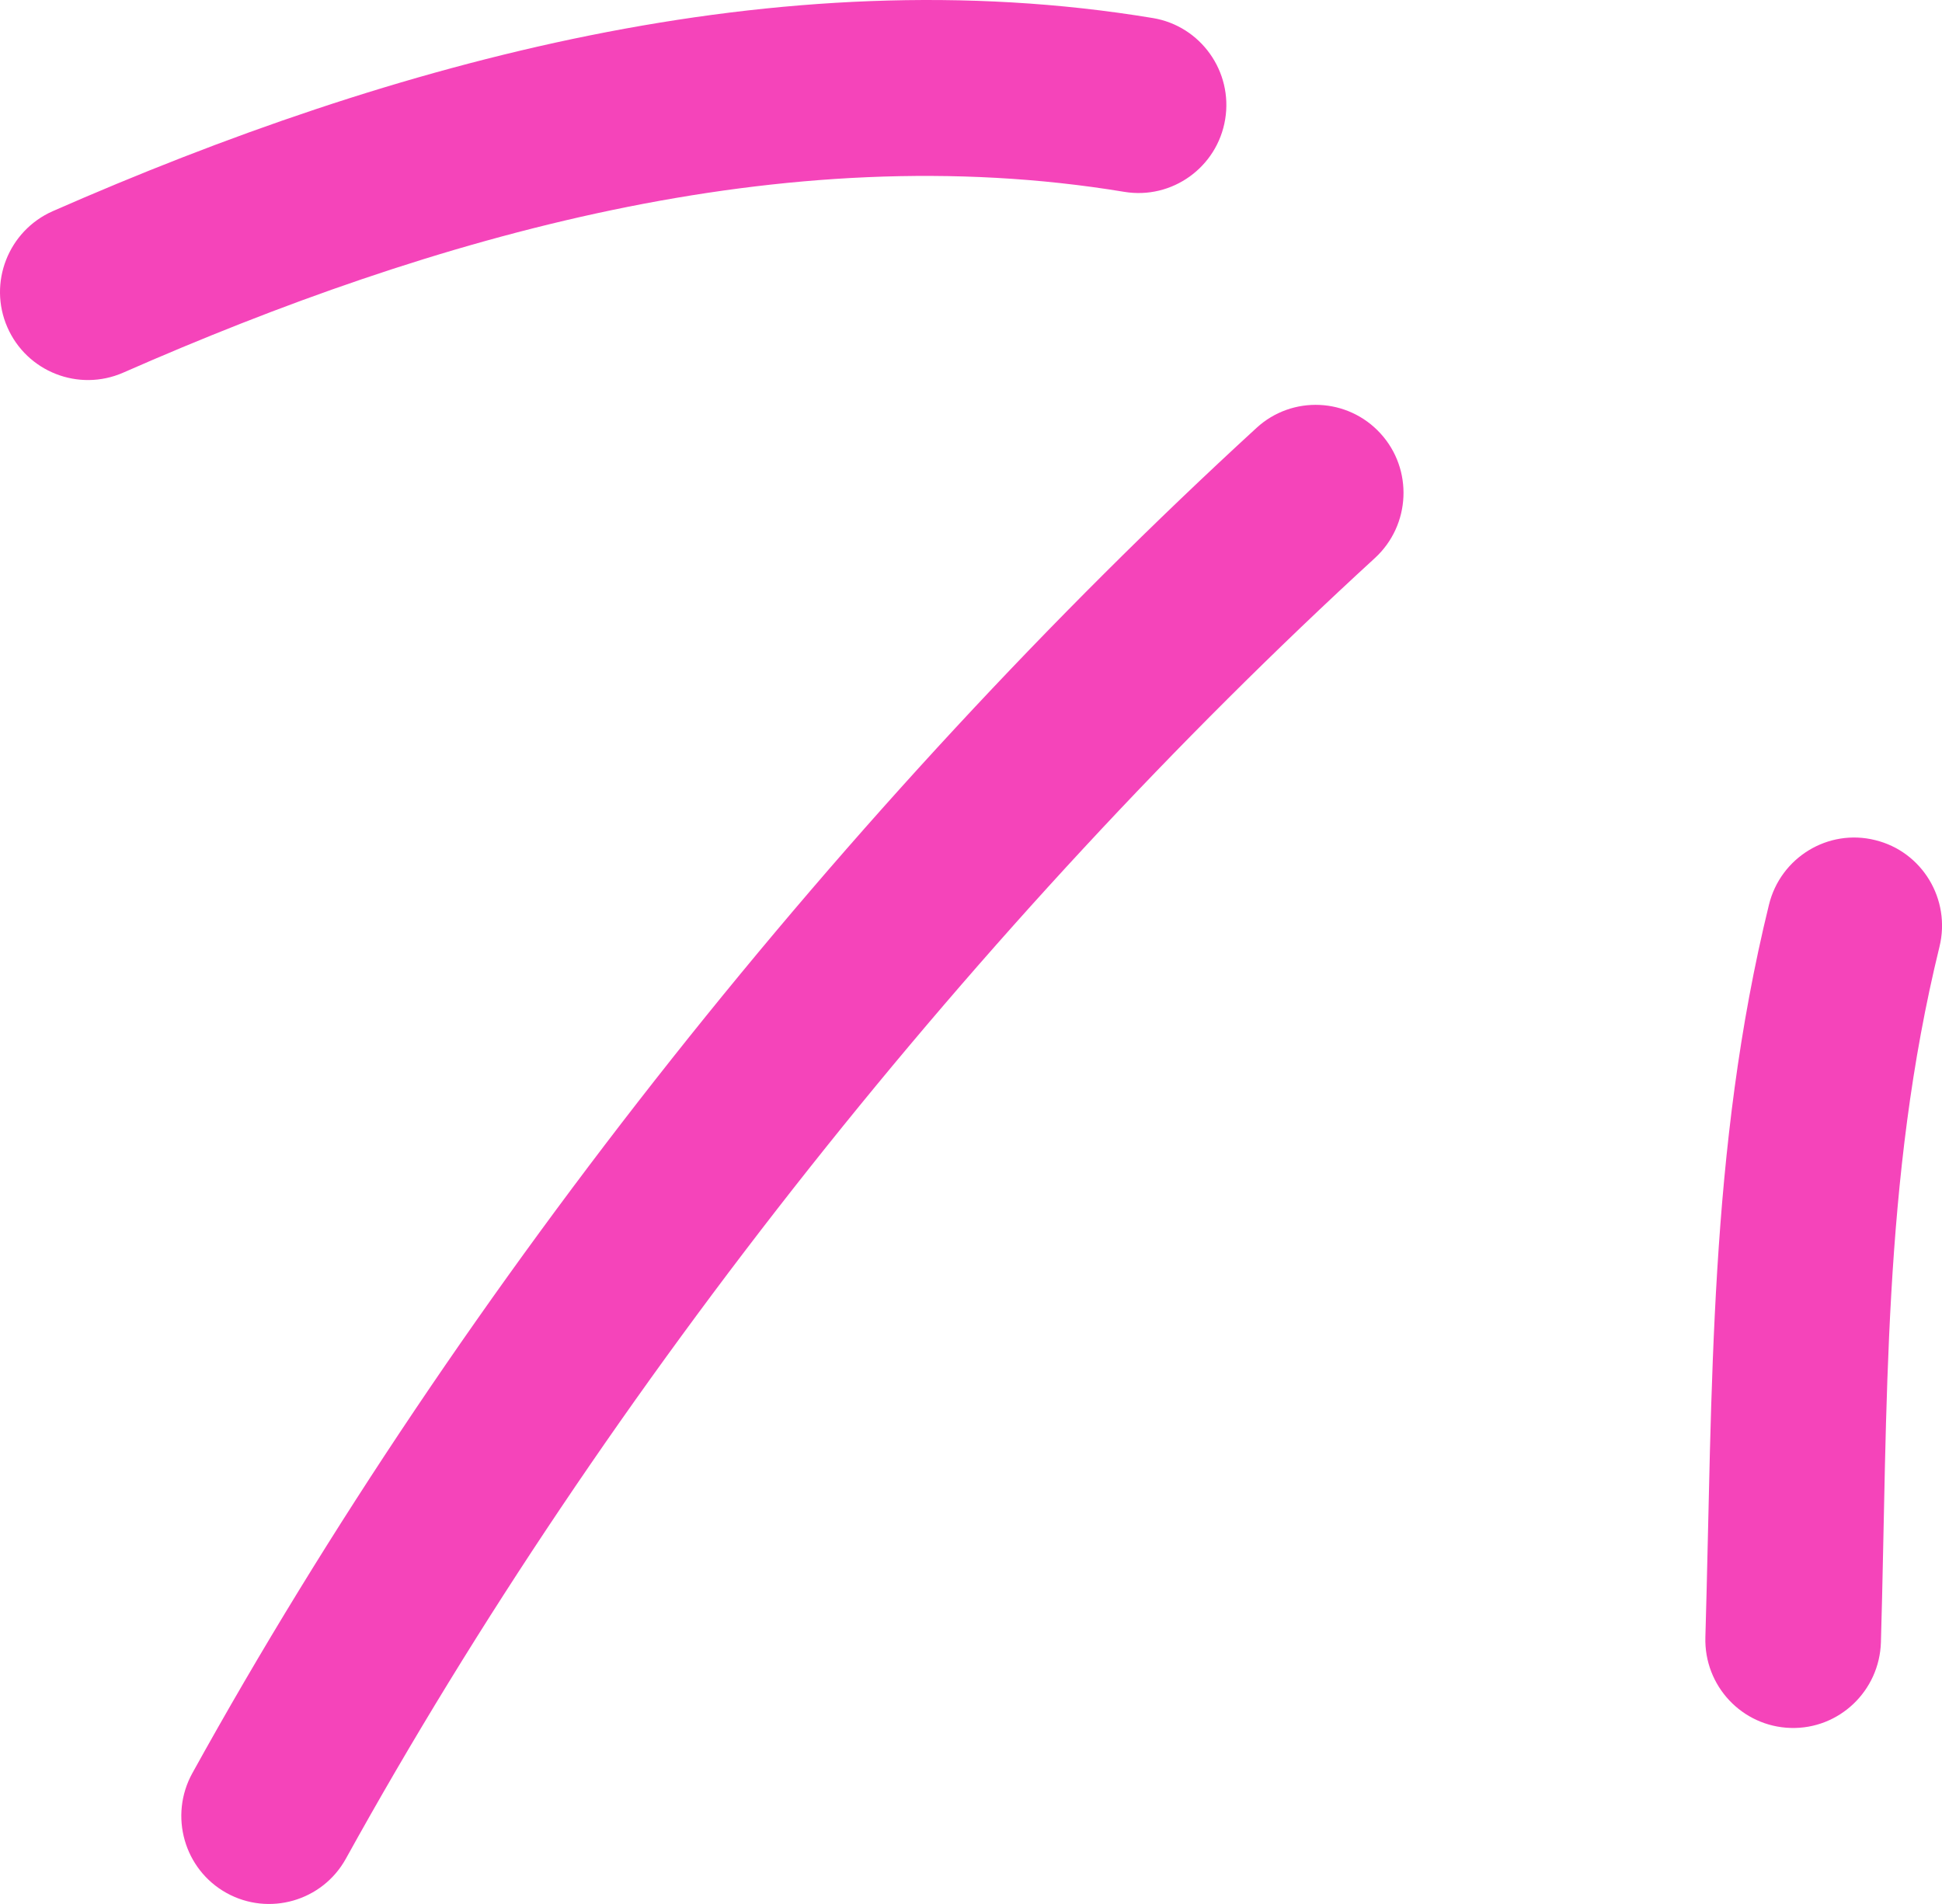
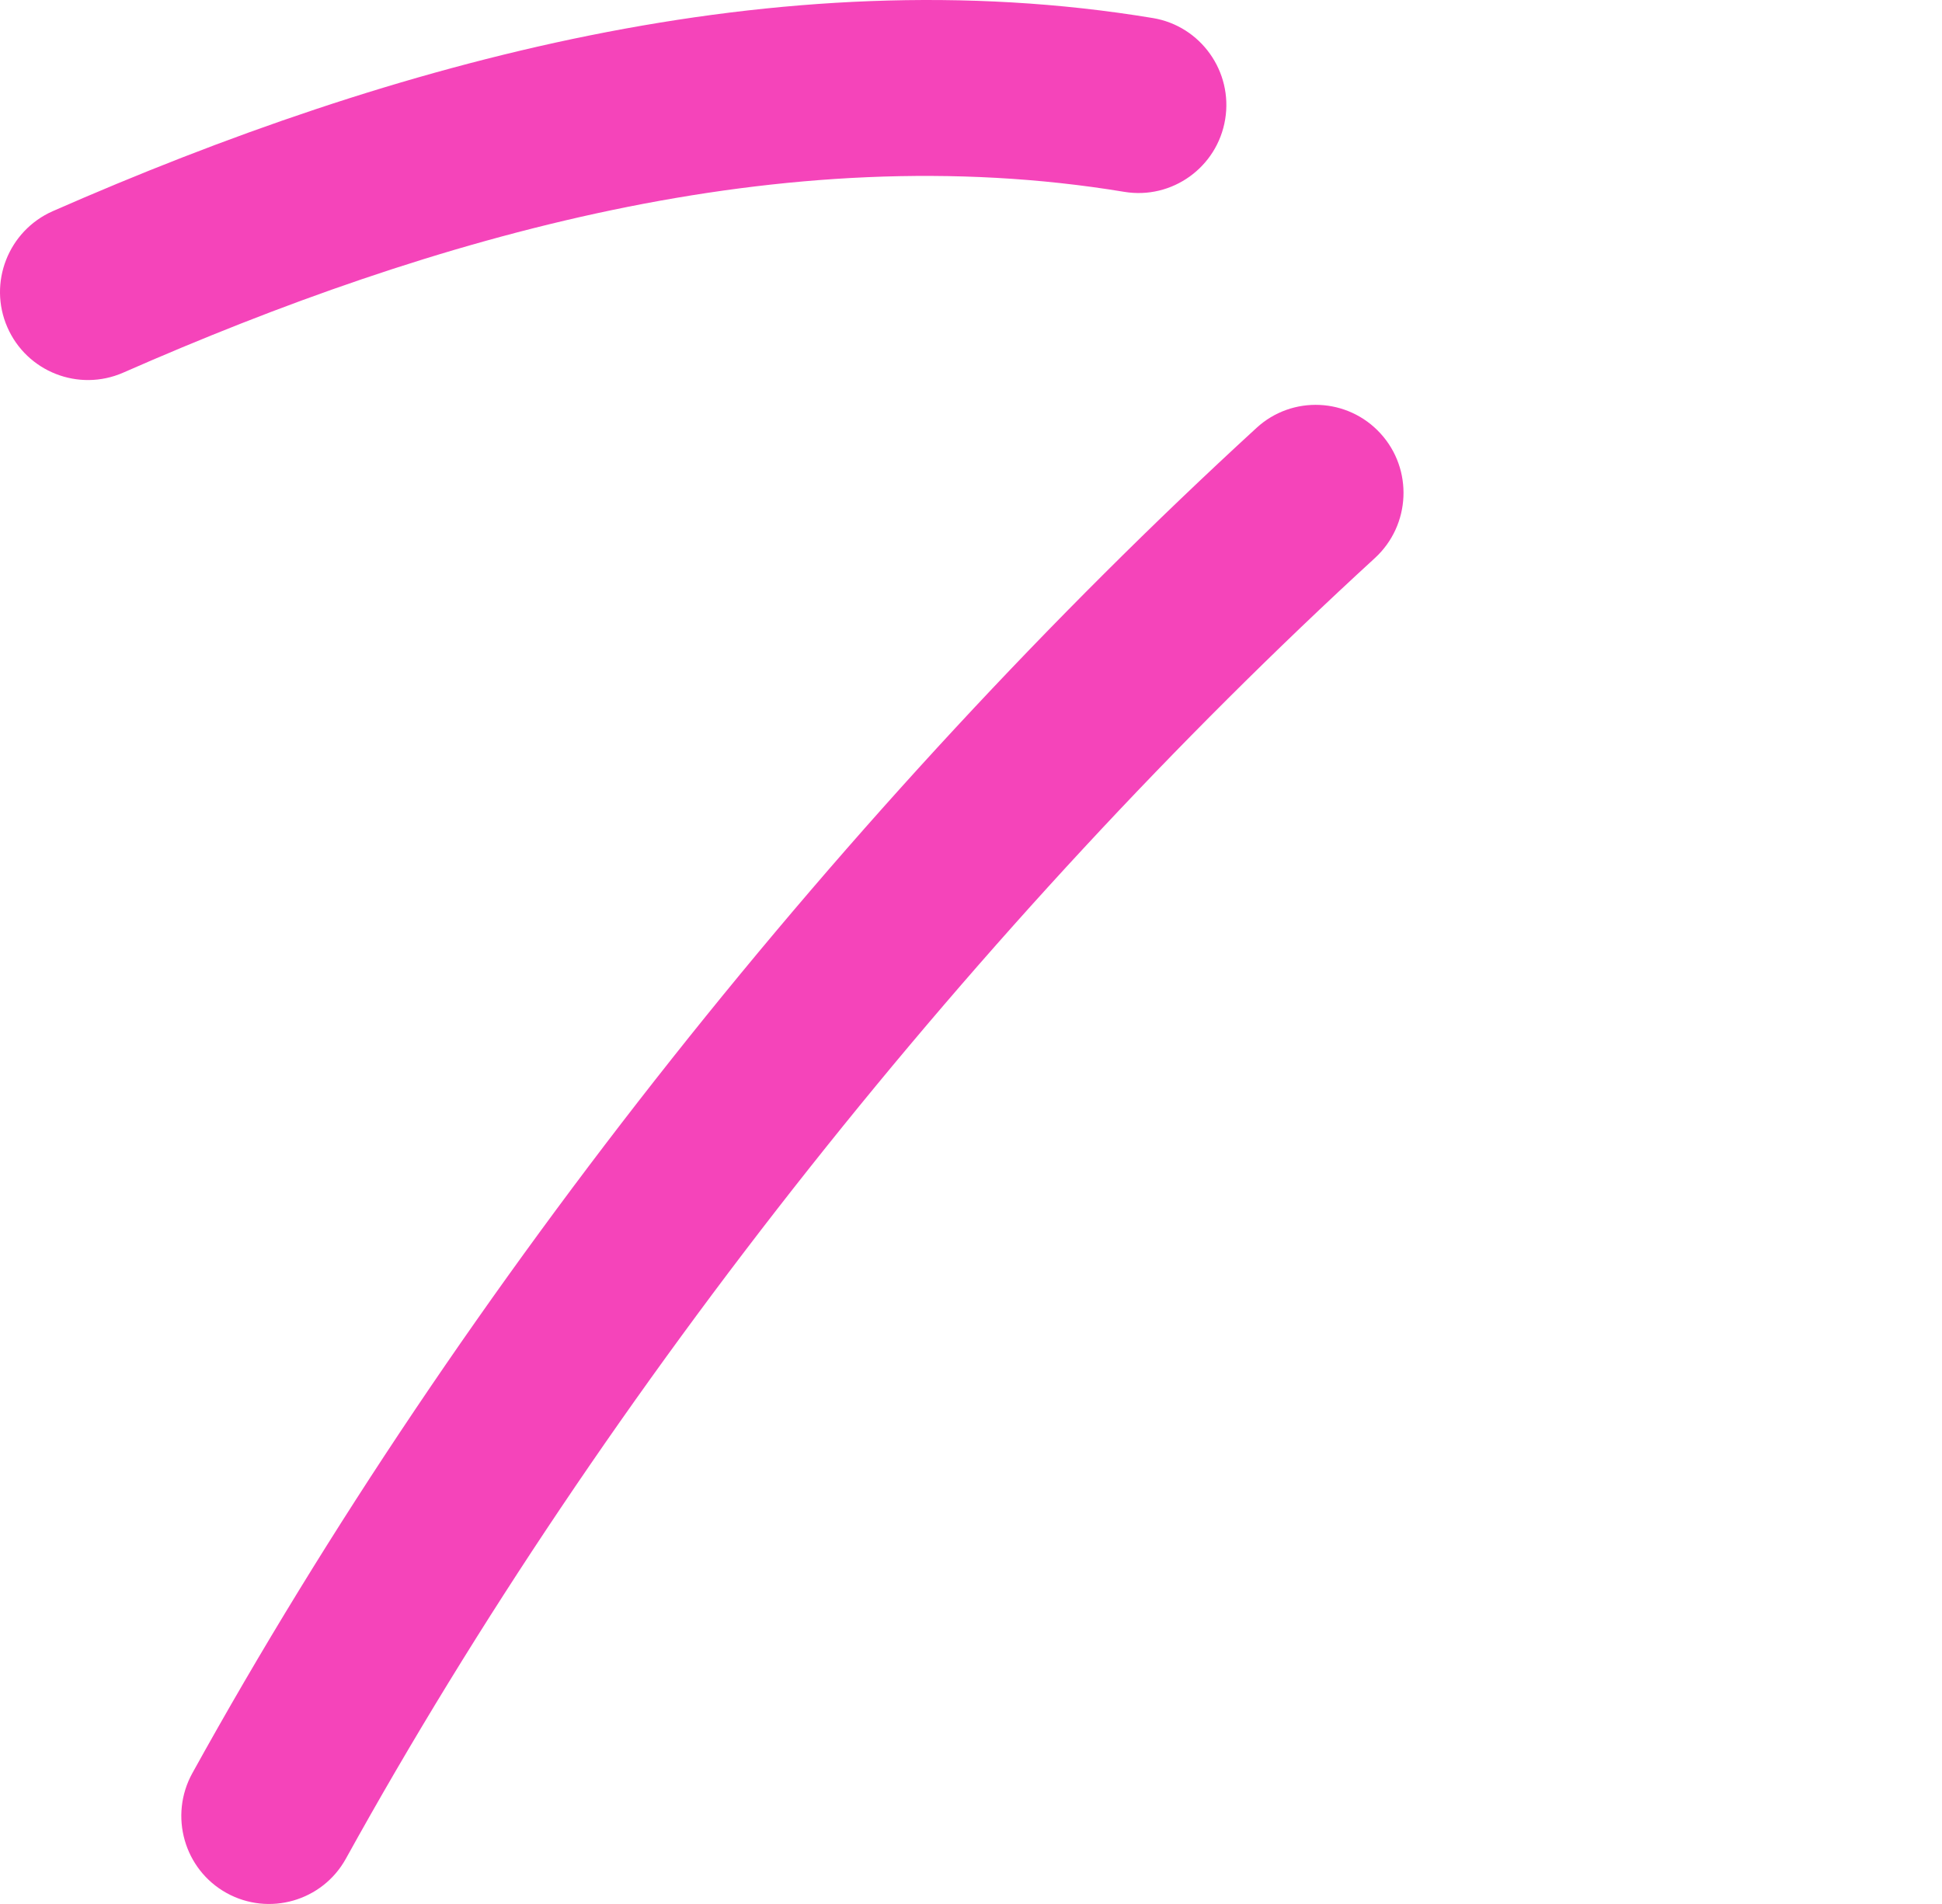
<svg xmlns="http://www.w3.org/2000/svg" width="51" height="50" viewBox="0 0 51 50" fill="none">
-   <path fill-rule="evenodd" clip-rule="evenodd" d="M46.456 23.758C44.872 30.219 44.976 36.441 44.786 42.995C44.749 44.275 45.751 45.339 47.023 45.377C48.296 45.416 49.358 44.406 49.396 43.126C49.576 36.912 49.43 30.998 50.934 24.861C51.238 23.619 50.481 22.363 49.245 22.062C48.01 21.754 46.76 22.517 46.456 23.758Z" fill="#F544BA" />
  <path fill-rule="evenodd" clip-rule="evenodd" d="M32.998 11.237C22.253 21.091 12.128 33.766 5.051 46.565C4.434 47.683 4.836 49.094 5.949 49.711C7.062 50.327 8.467 49.926 9.084 48.809C15.927 36.434 25.719 24.175 36.109 14.653C37.048 13.789 37.114 12.324 36.255 11.384C35.397 10.443 33.937 10.374 32.998 11.237Z" fill="#F544BA" />
  <path fill-rule="evenodd" clip-rule="evenodd" d="M30.276 0.474C20.448 -1.153 10.318 1.623 1.382 5.547C0.216 6.064 -0.316 7.428 0.193 8.593C0.704 9.764 2.065 10.296 3.231 9.788C11.37 6.21 20.574 3.558 29.525 5.038C30.781 5.246 31.968 4.391 32.175 3.134C32.383 1.877 31.531 0.682 30.276 0.474Z" fill="#F544BA" />
</svg>